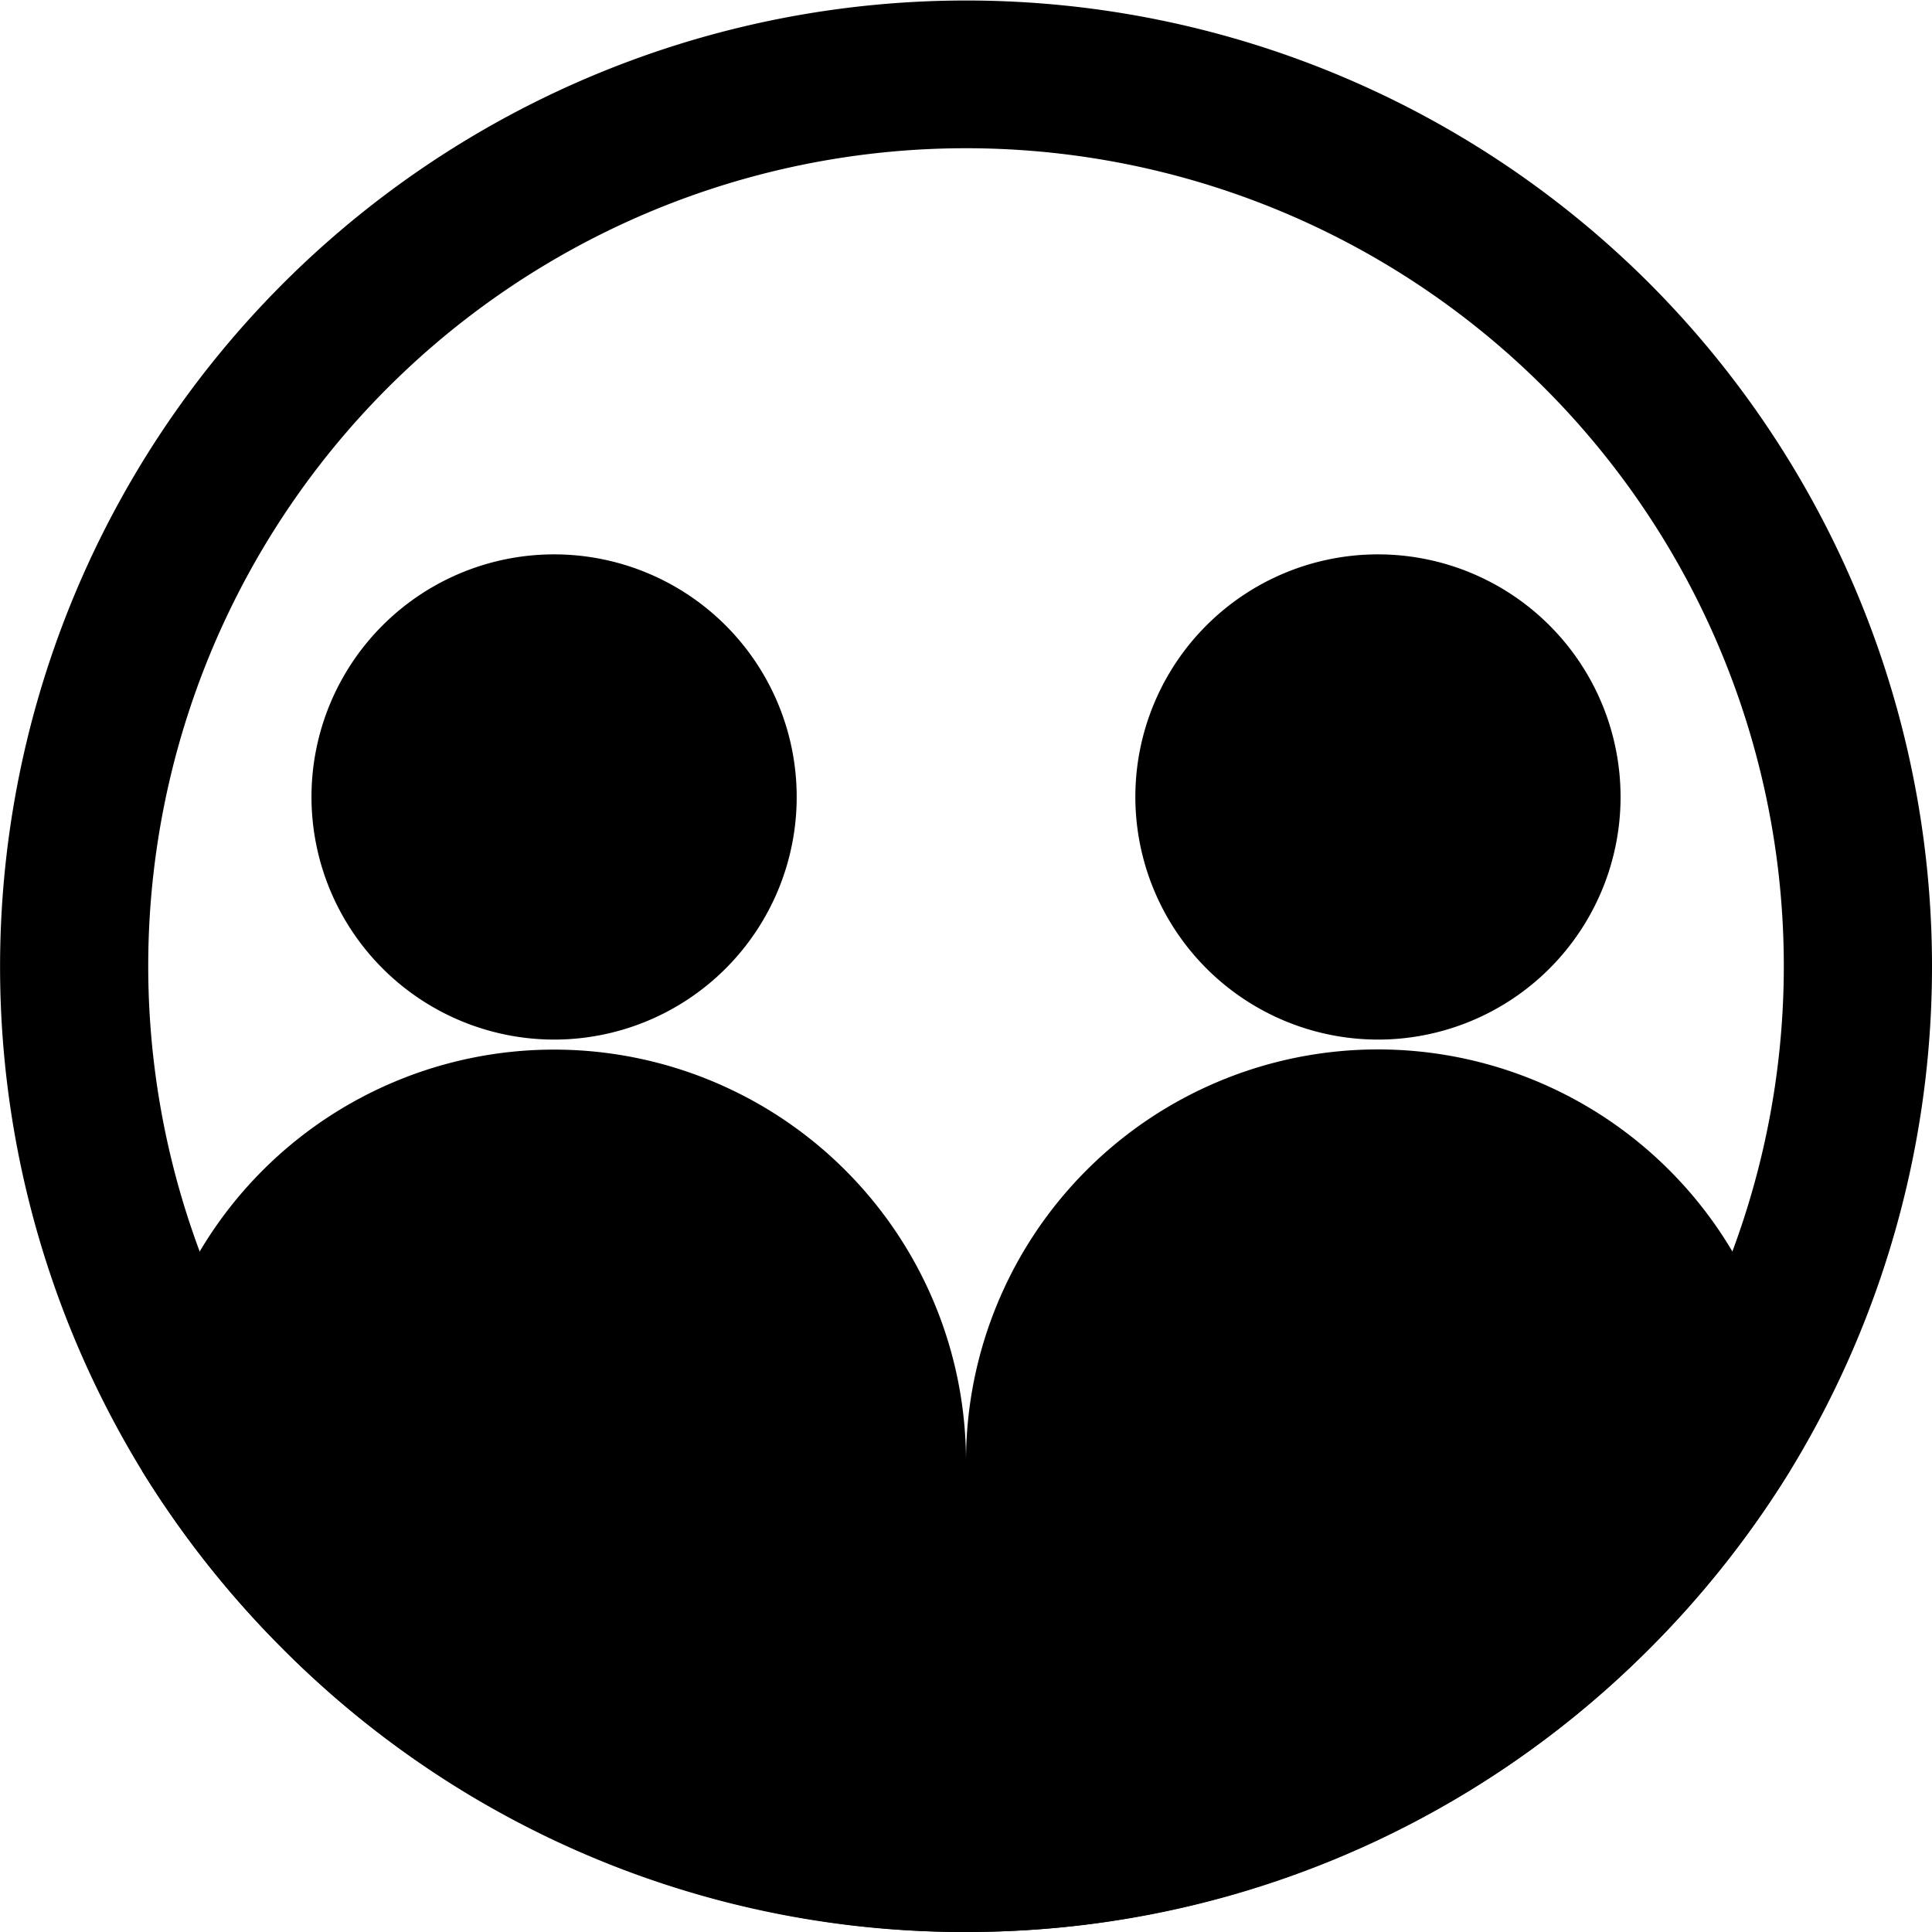
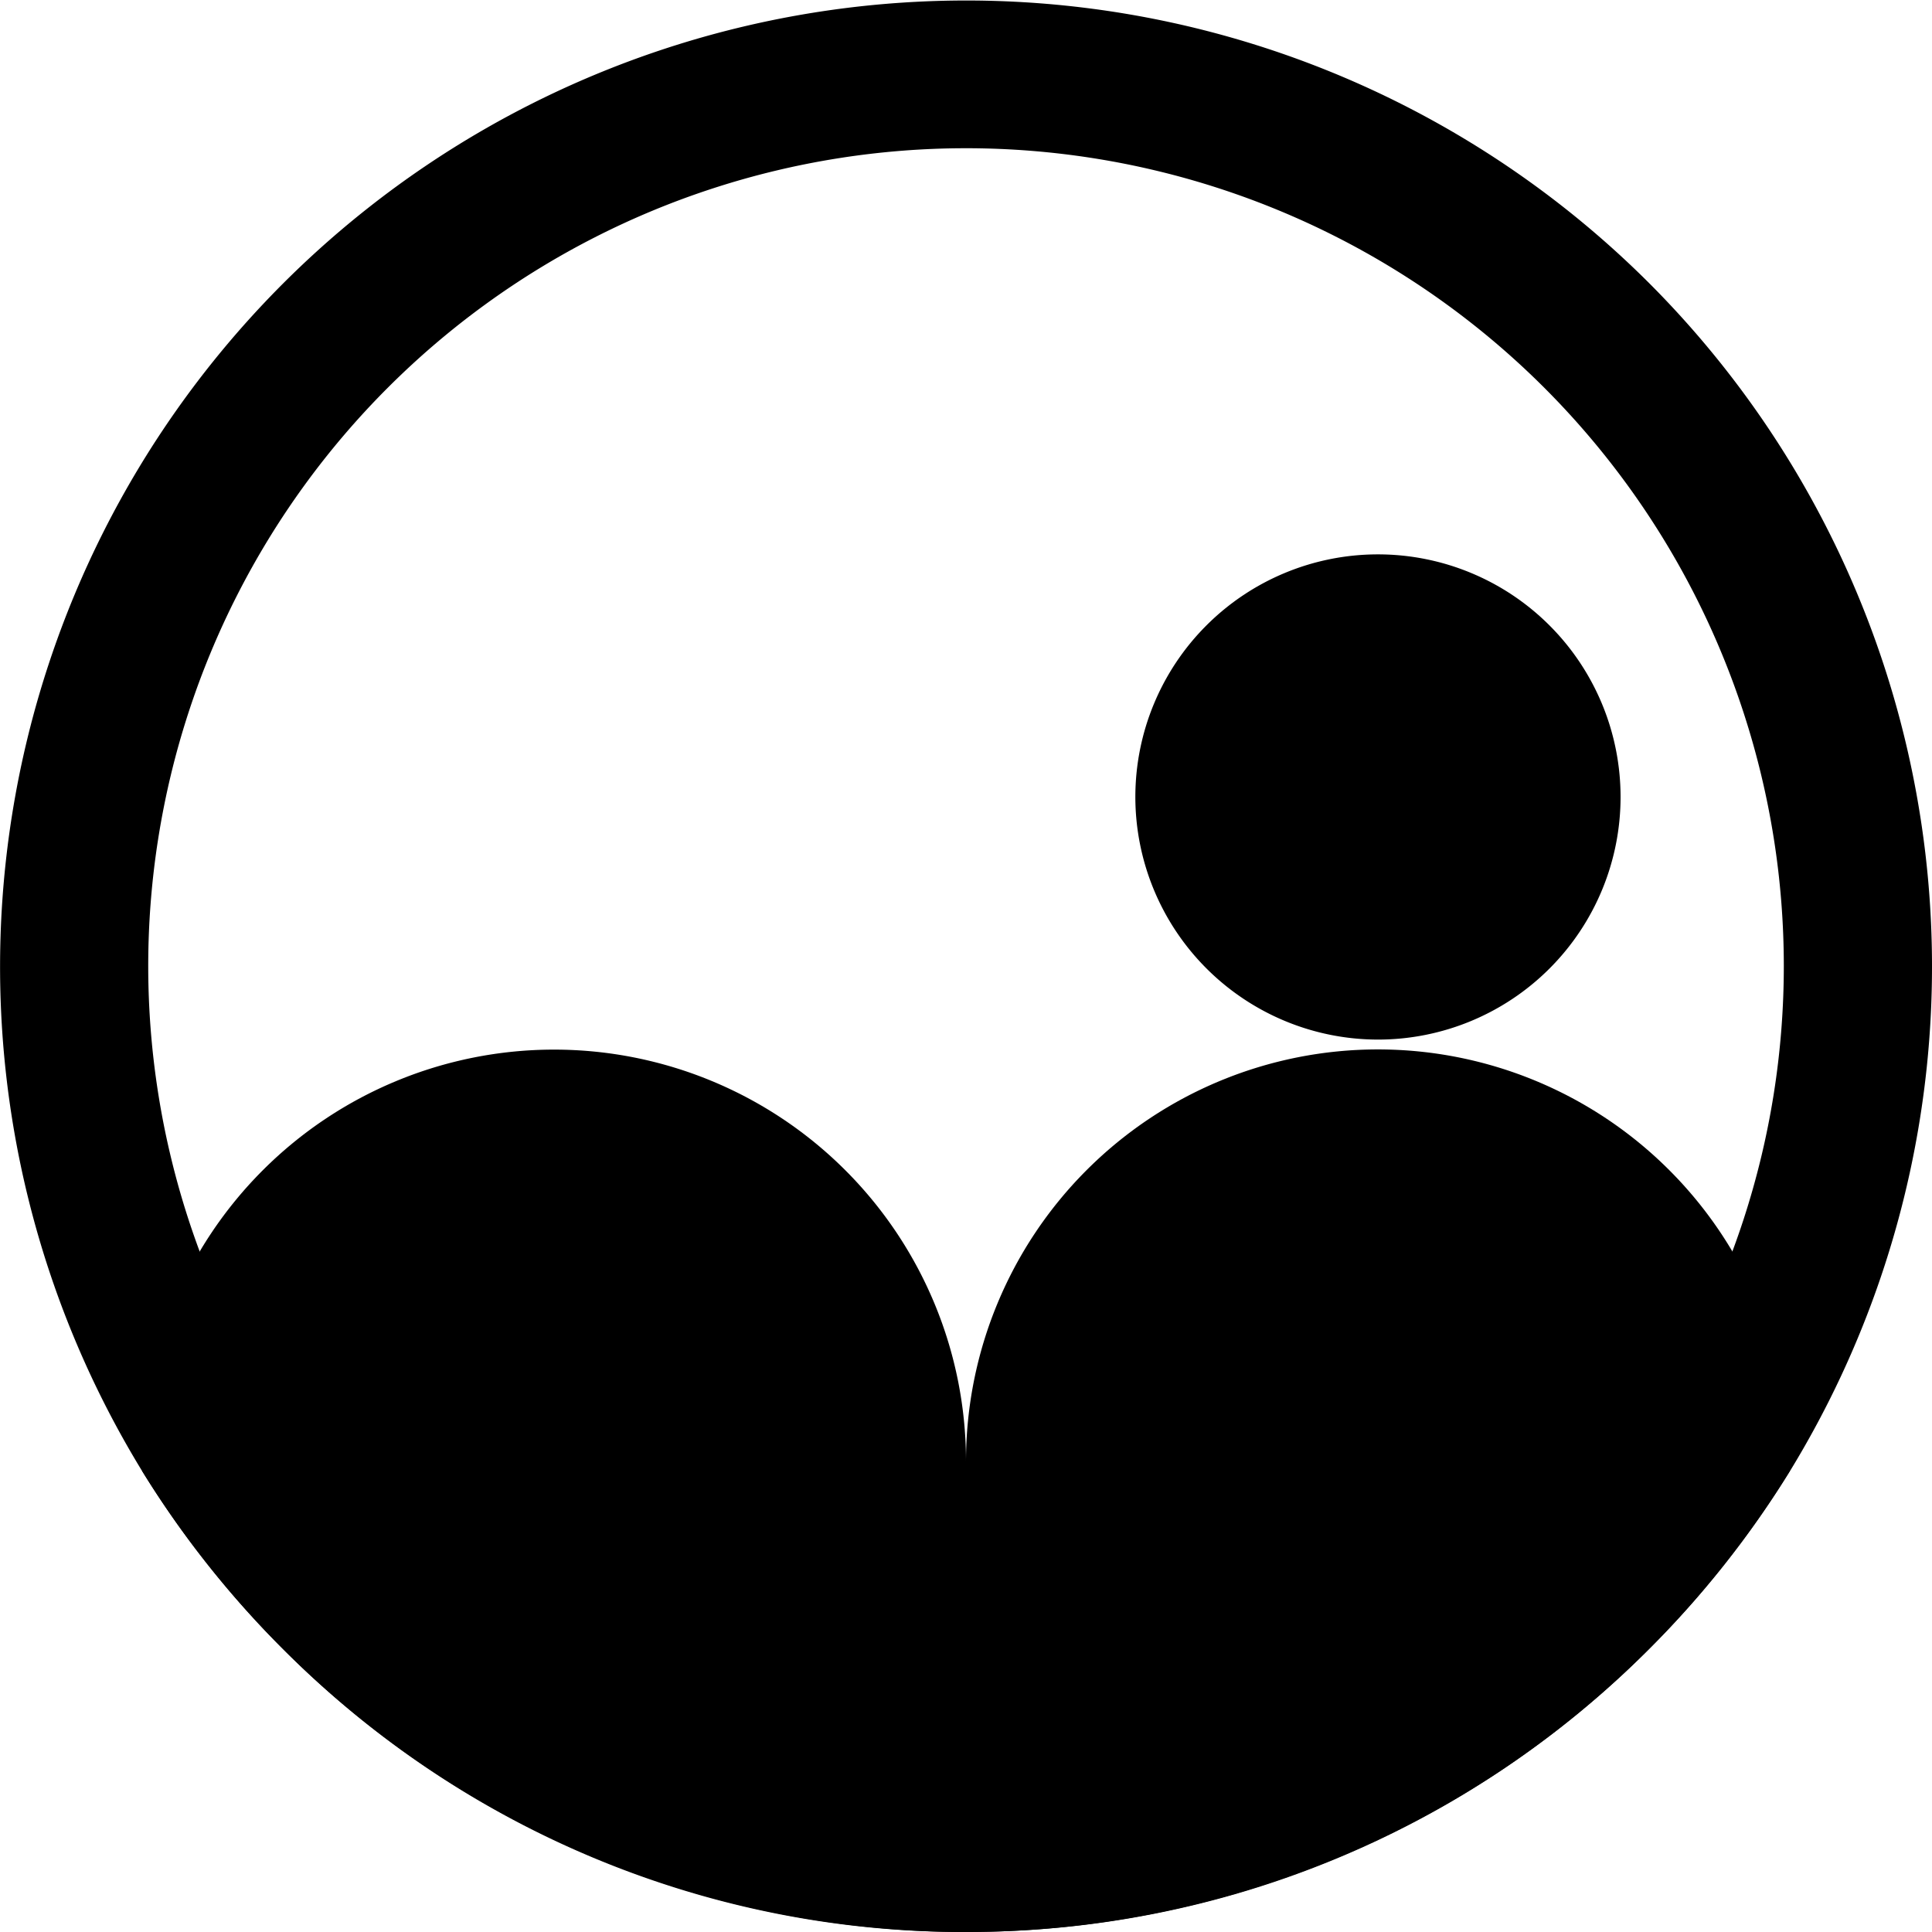
<svg xmlns="http://www.w3.org/2000/svg" id="グループ_5586" data-name="グループ 5586" width="40.956" height="40.956" viewBox="0 0 40.956 40.956">
  <defs>
    <clipPath id="clip-path">
      <rect id="長方形_3458" data-name="長方形 3458" width="40.956" height="40.956" />
    </clipPath>
  </defs>
  <g id="グループ_5585" data-name="グループ 5585" clip-path="url(#clip-path)">
    <path id="パス_89809" data-name="パス 89809" d="M34.958,6A20.483,20.483,0,0,0,3.013,31.185,20.656,20.656,0,0,0,6,34.958a20.477,20.477,0,0,0,28.96,0,20.656,20.656,0,0,0,2.985-3.773A20.5,20.5,0,0,0,34.958,6M32.737,32.737A17.336,17.336,0,0,1,8.22,8.22,17.336,17.336,0,1,1,32.737,32.737" />
-     <path id="パス_89810" data-name="パス 89810" d="M89.206,159.9a5.143,5.143,0,1,0-5.143-5.143,5.148,5.148,0,0,0,5.143,5.143" transform="translate(-77.46 -137.862)" />
    <path id="パス_89811" data-name="パス 89811" d="M55.825,291.972v9.975a20.343,20.343,0,0,1-14.48-6,20.655,20.655,0,0,1-2.985-3.773v-.2a8.732,8.732,0,0,1,17.465,0" transform="translate(-35.347 -260.991)" />
    <path id="パス_89812" data-name="パス 89812" d="M311.542,159.9a5.143,5.143,0,1,0-5.143-5.143,5.148,5.148,0,0,0,5.143,5.143" transform="translate(-282.331 -137.862)" />
    <path id="パス_89813" data-name="パス 89813" d="M278.165,291.972v.2a20.654,20.654,0,0,1-2.985,3.773,20.344,20.344,0,0,1-14.48,6v-9.975a8.732,8.732,0,0,1,17.465,0" transform="translate(-240.222 -260.991)" />
  </g>
</svg>